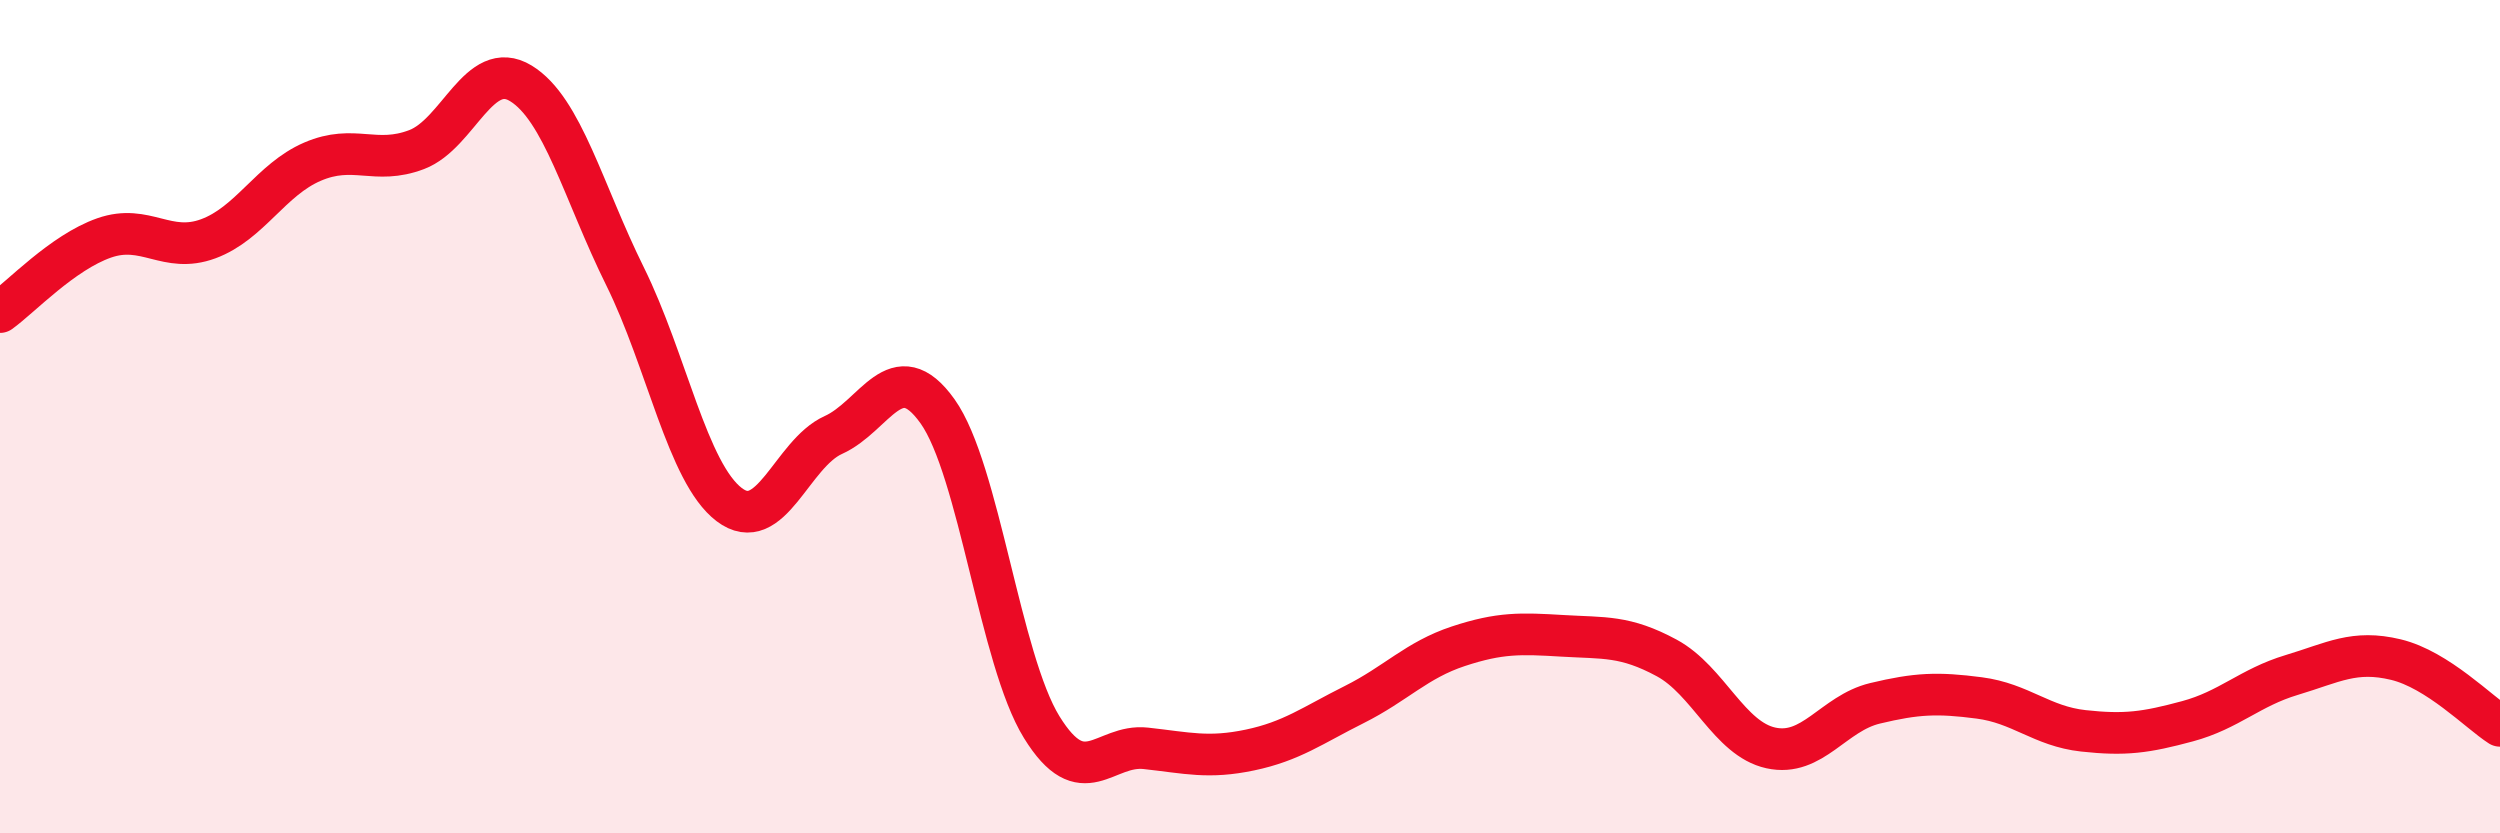
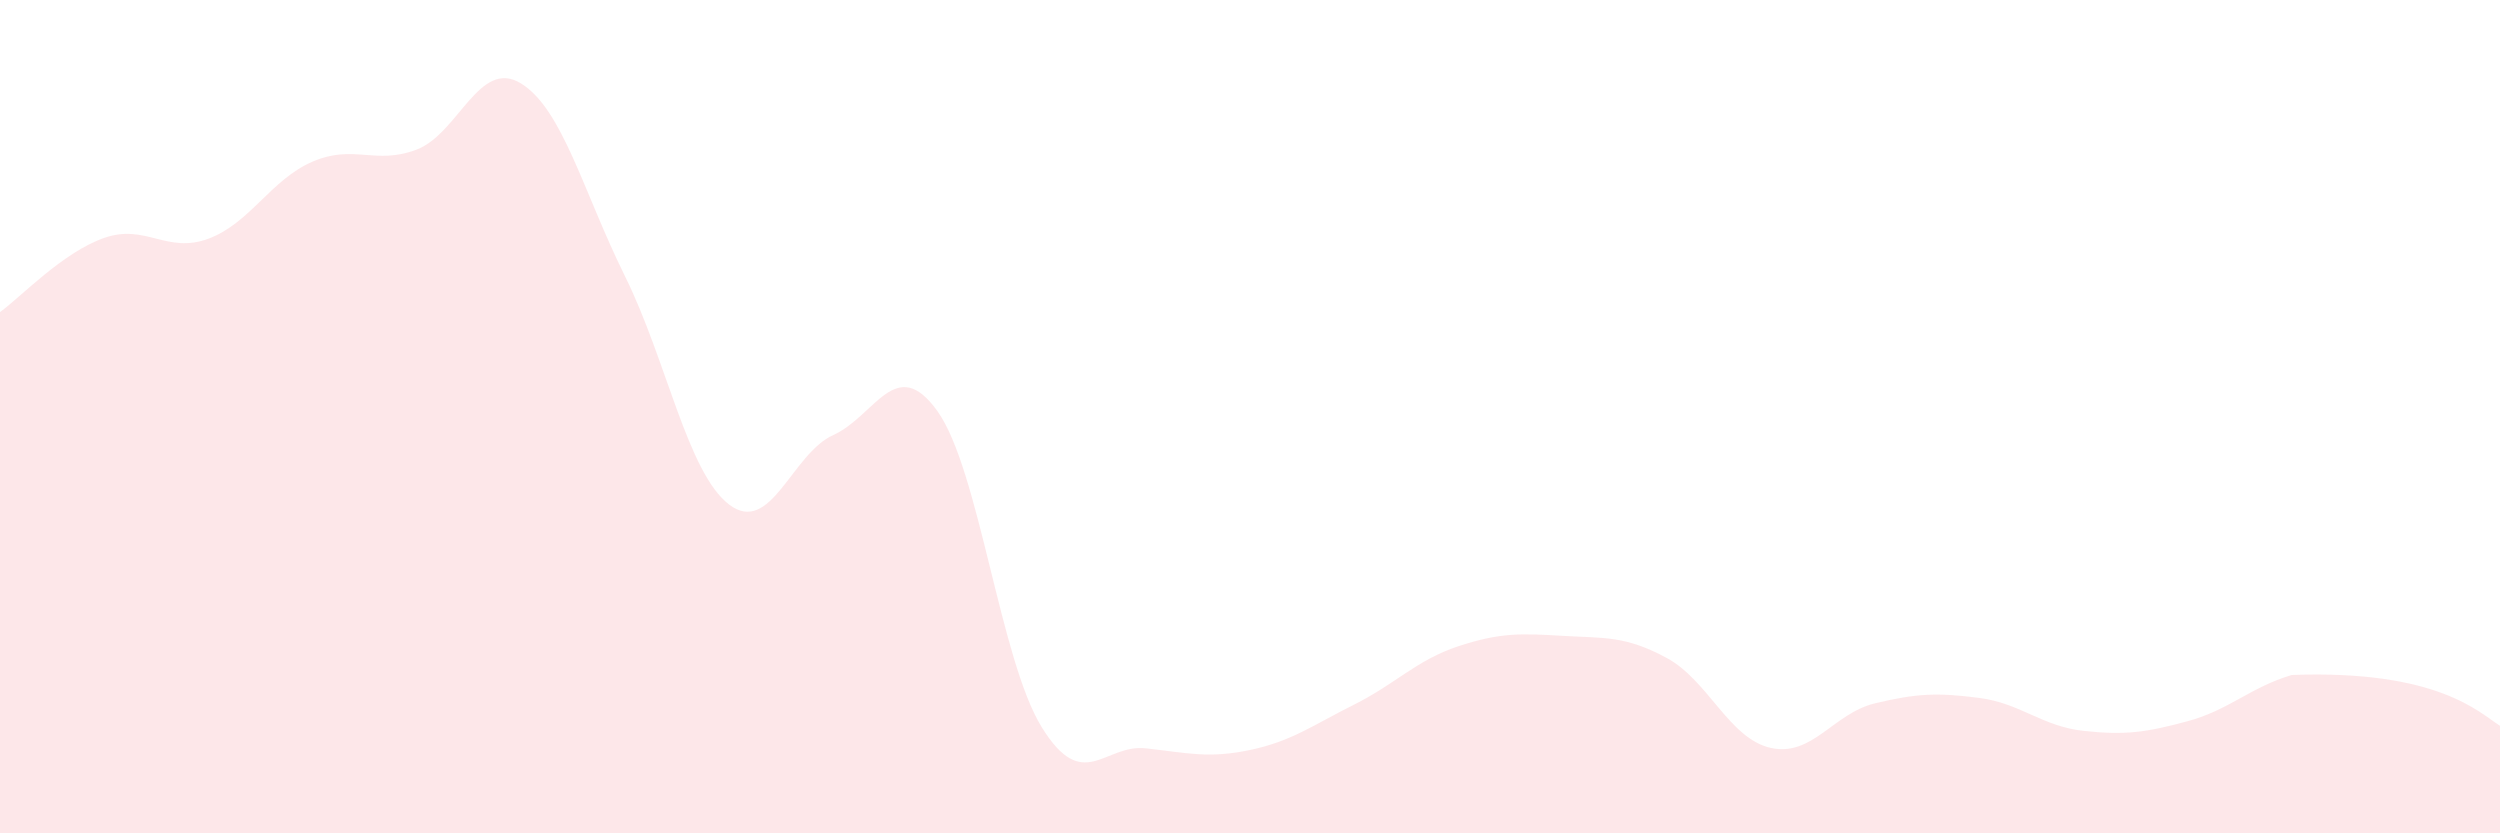
<svg xmlns="http://www.w3.org/2000/svg" width="60" height="20" viewBox="0 0 60 20">
-   <path d="M 0,7.49 C 0.5,7.13 1.5,6.06 2.5,5.71 C 3.5,5.36 4,6.1 5,5.73 C 6,5.36 6.5,4.31 7.5,3.88 C 8.5,3.45 9,3.97 10,3.59 C 11,3.21 11.5,1.39 12.5,2 C 13.5,2.61 14,4.61 15,6.63 C 16,8.65 16.5,11.35 17.5,12.11 C 18.5,12.87 19,10.89 20,10.44 C 21,9.99 21.5,8.47 22.5,9.87 C 23.5,11.27 24,15.83 25,17.45 C 26,19.07 26.5,17.85 27.5,17.96 C 28.5,18.07 29,18.21 30,18 C 31,17.79 31.5,17.41 32.5,16.91 C 33.5,16.41 34,15.84 35,15.51 C 36,15.18 36.5,15.2 37.5,15.26 C 38.5,15.32 39,15.25 40,15.79 C 41,16.33 41.5,17.73 42.5,17.95 C 43.5,18.17 44,17.12 45,16.88 C 46,16.64 46.5,16.62 47.5,16.75 C 48.5,16.88 49,17.43 50,17.54 C 51,17.65 51.5,17.58 52.5,17.31 C 53.5,17.04 54,16.5 55,16.2 C 56,15.9 56.5,15.59 57.5,15.83 C 58.5,16.07 59.5,17.1 60,17.42L60 20L0 20Z" fill="#EB0A25" opacity="0.1" stroke-linecap="round" stroke-linejoin="round" />
-   <path d="M 0,7.49 C 0.5,7.13 1.5,6.06 2.5,5.71 C 3.5,5.36 4,6.1 5,5.73 C 6,5.36 6.5,4.31 7.5,3.88 C 8.5,3.45 9,3.97 10,3.59 C 11,3.21 11.5,1.39 12.5,2 C 13.5,2.61 14,4.61 15,6.63 C 16,8.65 16.5,11.35 17.5,12.11 C 18.5,12.87 19,10.89 20,10.44 C 21,9.99 21.5,8.47 22.5,9.87 C 23.5,11.27 24,15.83 25,17.45 C 26,19.07 26.5,17.85 27.5,17.96 C 28.5,18.07 29,18.21 30,18 C 31,17.79 31.5,17.41 32.5,16.91 C 33.5,16.41 34,15.84 35,15.51 C 36,15.18 36.5,15.2 37.5,15.26 C 38.5,15.32 39,15.25 40,15.79 C 41,16.33 41.5,17.73 42.5,17.95 C 43.5,18.17 44,17.12 45,16.88 C 46,16.64 46.5,16.62 47.5,16.75 C 48.5,16.88 49,17.43 50,17.54 C 51,17.65 51.5,17.58 52.5,17.31 C 53.5,17.04 54,16.5 55,16.2 C 56,15.9 56.5,15.59 57.5,15.83 C 58.5,16.07 59.5,17.1 60,17.42" stroke="#EB0A25" stroke-width="1" fill="none" stroke-linecap="round" stroke-linejoin="round" />
+   <path d="M 0,7.49 C 0.5,7.13 1.5,6.06 2.5,5.71 C 3.5,5.36 4,6.1 5,5.73 C 6,5.36 6.5,4.31 7.5,3.88 C 8.5,3.45 9,3.97 10,3.59 C 11,3.21 11.5,1.39 12.5,2 C 13.5,2.61 14,4.61 15,6.63 C 16,8.65 16.5,11.35 17.5,12.11 C 18.5,12.87 19,10.89 20,10.44 C 21,9.99 21.5,8.47 22.5,9.87 C 23.5,11.27 24,15.83 25,17.45 C 26,19.07 26.5,17.85 27.5,17.96 C 28.5,18.07 29,18.21 30,18 C 31,17.79 31.5,17.41 32.5,16.91 C 33.5,16.41 34,15.84 35,15.51 C 36,15.18 36.5,15.2 37.5,15.26 C 38.5,15.32 39,15.25 40,15.79 C 41,16.33 41.5,17.73 42.5,17.95 C 43.5,18.17 44,17.12 45,16.88 C 46,16.64 46.5,16.62 47.5,16.75 C 48.5,16.88 49,17.43 50,17.54 C 51,17.65 51.5,17.58 52.5,17.31 C 53.5,17.04 54,16.5 55,16.2 C 58.5,16.07 59.5,17.1 60,17.42L60 20L0 20Z" fill="#EB0A25" opacity="0.1" stroke-linecap="round" stroke-linejoin="round" />
</svg>